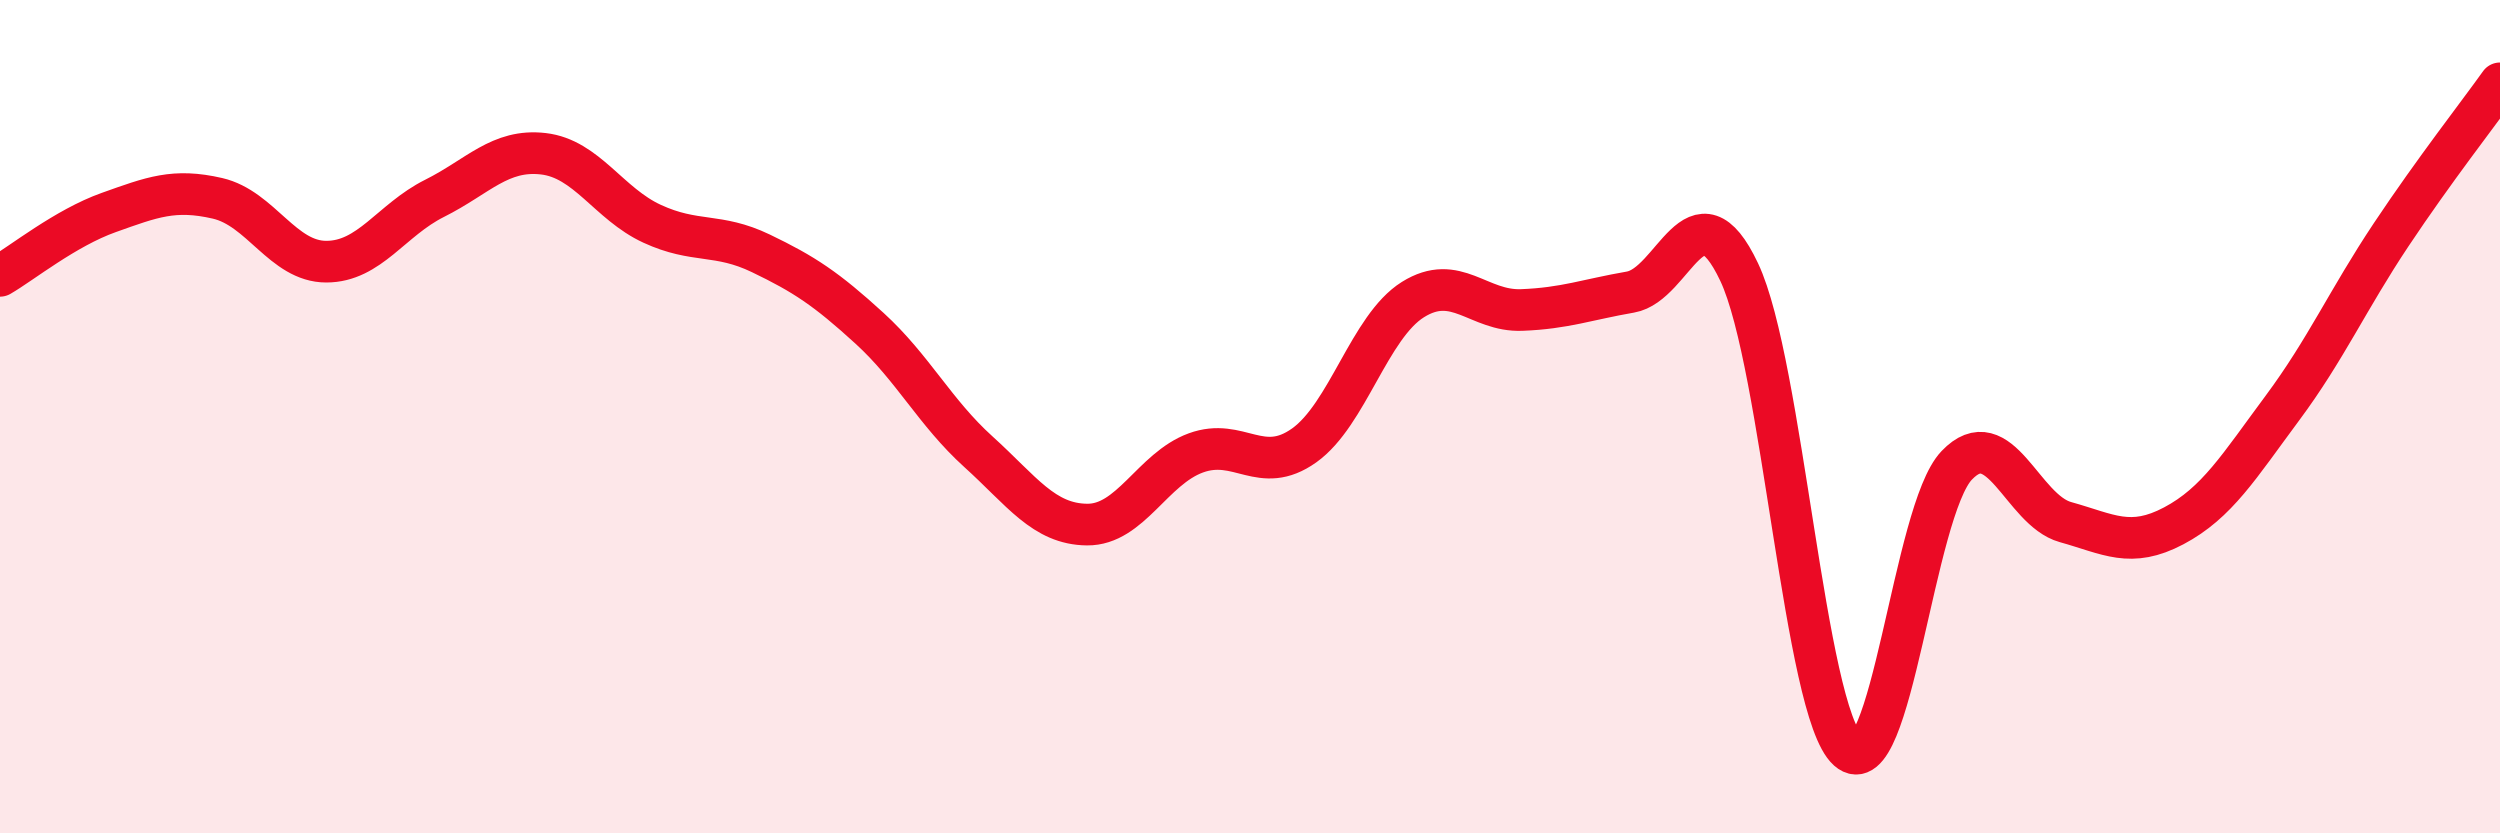
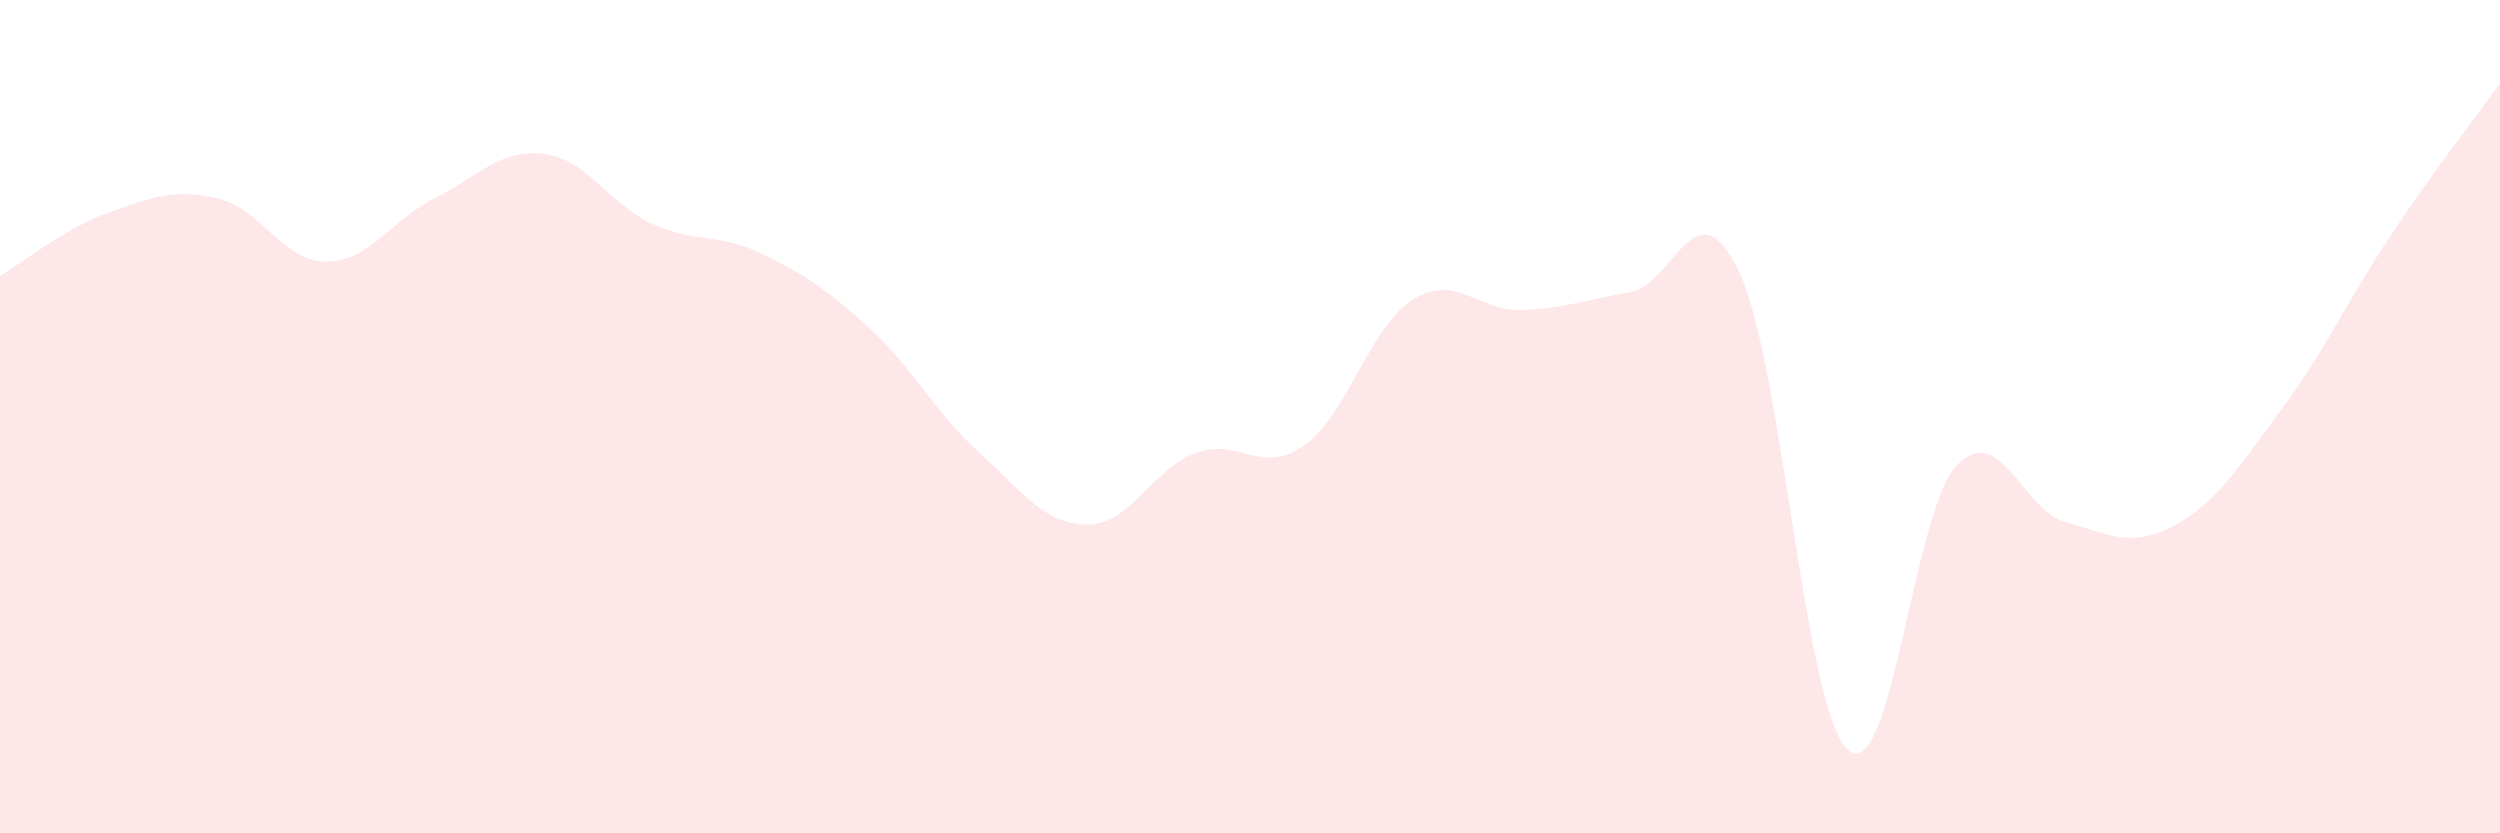
<svg xmlns="http://www.w3.org/2000/svg" width="60" height="20" viewBox="0 0 60 20">
  <path d="M 0,6.62 C 0.52,6.32 1.57,5.47 2.61,5.1 C 3.65,4.73 4.18,4.52 5.22,4.76 C 6.26,5 6.79,6.28 7.83,6.28 C 8.87,6.28 9.39,5.28 10.43,4.76 C 11.47,4.24 12,3.57 13.04,3.69 C 14.08,3.81 14.61,4.89 15.65,5.37 C 16.69,5.85 17.22,5.58 18.26,6.08 C 19.3,6.58 19.83,6.93 20.87,7.88 C 21.91,8.83 22.44,9.9 23.48,10.84 C 24.52,11.78 25.05,12.58 26.09,12.59 C 27.13,12.6 27.66,11.25 28.7,10.87 C 29.74,10.49 30.26,11.43 31.3,10.69 C 32.34,9.95 32.87,7.84 33.91,7.19 C 34.95,6.54 35.48,7.48 36.52,7.44 C 37.56,7.4 38.09,7.19 39.13,7.01 C 40.17,6.83 40.7,4.33 41.74,6.53 C 42.78,8.73 43.31,17.07 44.35,18 C 45.39,18.93 45.92,12.26 46.96,11.17 C 48,10.08 48.53,12.24 49.57,12.53 C 50.61,12.82 51.13,13.17 52.17,12.62 C 53.21,12.07 53.74,11.19 54.78,9.79 C 55.82,8.39 56.35,7.19 57.39,5.63 C 58.43,4.07 59.48,2.73 60,2L60 20L0 20Z" fill="#EB0A25" opacity="0.1" stroke-linecap="round" stroke-linejoin="round" />
-   <path d="M 0,6.62 C 0.52,6.32 1.57,5.47 2.61,5.1 C 3.65,4.73 4.18,4.52 5.22,4.76 C 6.26,5 6.79,6.28 7.83,6.28 C 8.87,6.28 9.39,5.28 10.43,4.76 C 11.47,4.24 12,3.57 13.04,3.69 C 14.08,3.81 14.61,4.89 15.65,5.37 C 16.69,5.85 17.22,5.58 18.26,6.08 C 19.3,6.58 19.83,6.93 20.87,7.88 C 21.91,8.83 22.44,9.9 23.48,10.84 C 24.52,11.78 25.05,12.58 26.09,12.59 C 27.13,12.6 27.66,11.25 28.7,10.87 C 29.74,10.49 30.26,11.43 31.3,10.69 C 32.34,9.95 32.87,7.84 33.91,7.19 C 34.95,6.54 35.48,7.48 36.52,7.44 C 37.56,7.4 38.09,7.19 39.13,7.01 C 40.17,6.83 40.7,4.33 41.74,6.53 C 42.78,8.73 43.31,17.07 44.35,18 C 45.39,18.93 45.92,12.26 46.96,11.17 C 48,10.08 48.53,12.24 49.57,12.53 C 50.61,12.82 51.13,13.17 52.17,12.62 C 53.21,12.07 53.74,11.19 54.78,9.79 C 55.82,8.39 56.35,7.19 57.39,5.63 C 58.43,4.07 59.48,2.73 60,2" stroke="#EB0A25" stroke-width="1" fill="none" stroke-linecap="round" stroke-linejoin="round" />
</svg>